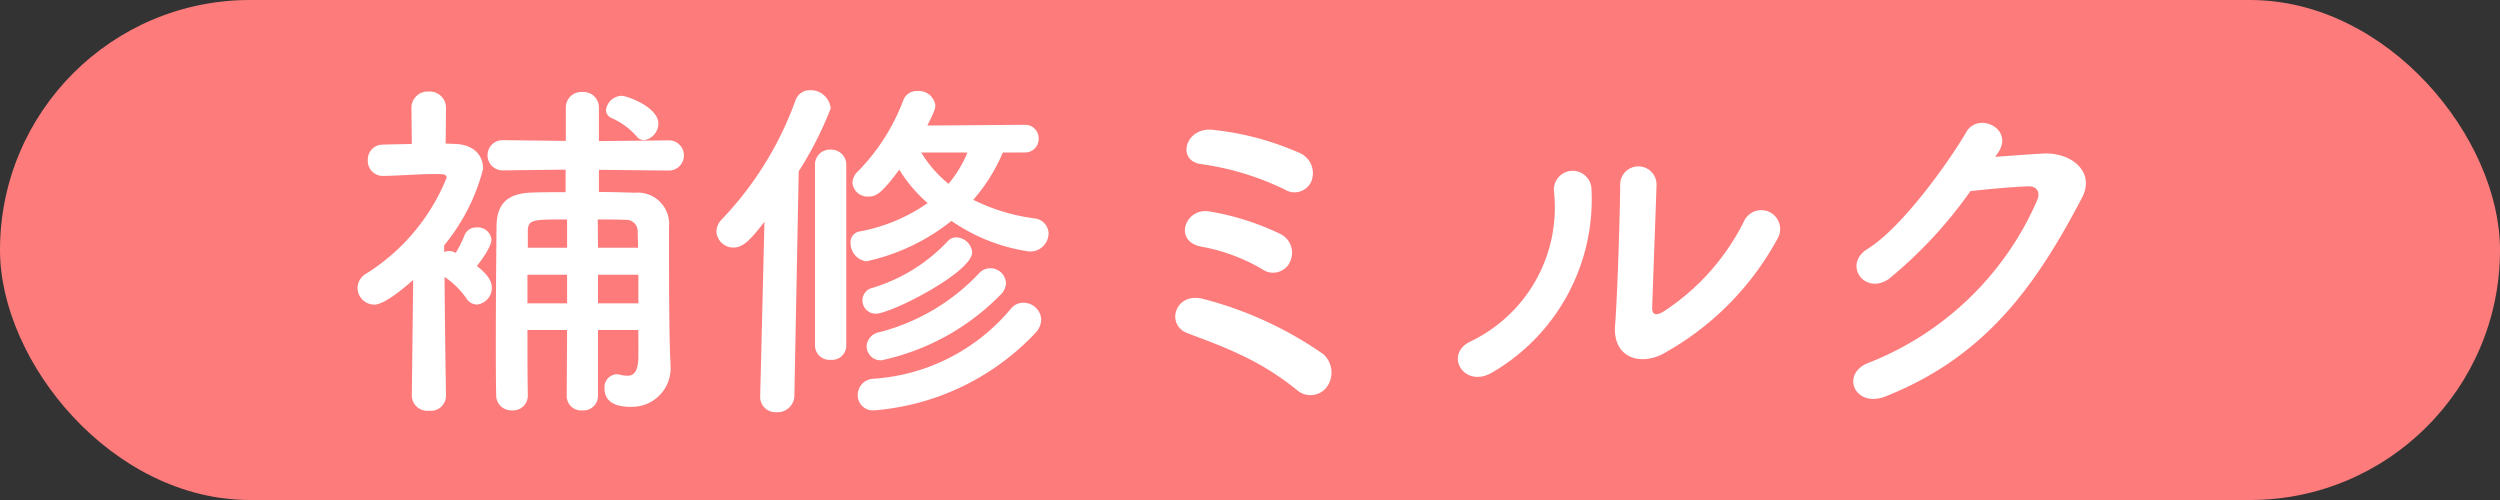
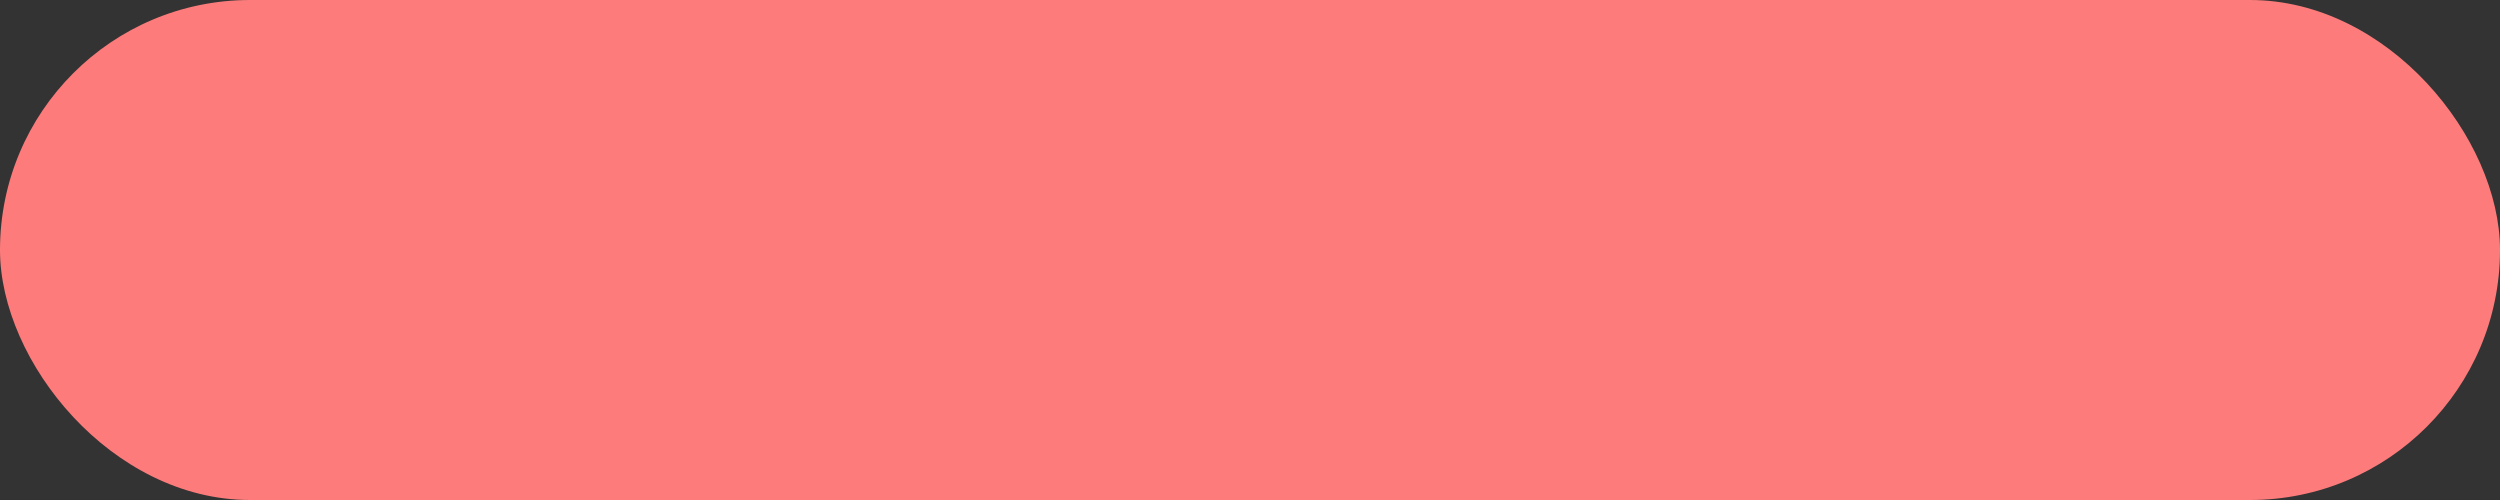
<svg xmlns="http://www.w3.org/2000/svg" width="110" height="22" viewBox="0 0 110 22">
  <rect x="0" y="0" width="110" height="22" fill="#333333" stroke="none" />
  <g id="グループ_6476" data-name="グループ 6476" transform="translate(-628.5 -2521)">
    <rect id="長方形_2019" data-name="長方形 2019" width="110" height="22" rx="11" transform="translate(628.5 2521)" fill="#fd7b7b" />
-     <path id="パス_15487" data-name="パス 15487" d="M13.344-10.832a.746.746,0,0,0,.624-.736c0-.7-1.344-1.216-1.632-1.216a.719.719,0,0,0-.672.624.39.39,0,0,0,.24.352,3.123,3.123,0,0,1,1.1.8A.417.417,0,0,0,13.344-10.832Zm-.256,9.5c0,.7-.208.864-.48.864a1.218,1.218,0,0,1-.336-.048.443.443,0,0,0-.144-.016A.567.567,0,0,0,11.6.1c0,.784.88.8,1.152.8A1.7,1.7,0,0,0,14.5-.96V-1.1c-.016-.208-.064-1.184-.064-4.992v-.928a1.38,1.38,0,0,0-1.5-1.5c-.528-.016-1.056-.032-1.584-.032v-.976l3.024.032h.016a.664.664,0,0,0,.7-.672.661.661,0,0,0-.7-.656h-.016l-3.024.032v-1.472a.679.679,0,0,0-.72-.688.683.683,0,0,0-.736.688V-10.8l-2.72-.032H7.152a.661.661,0,0,0-.7.656.664.664,0,0,0,.7.672h.016l2.72-.032v.992c-.512,0-1.008,0-1.472.016-1.1.032-1.552.5-1.568,1.472-.016,1.632-.032,3.44-.032,5.168,0,.784,0,1.536.016,2.272a.662.662,0,0,0,.7.672A.646.646,0,0,0,8.224.4V.384c-.016-.928-.016-1.9-.016-2.864H9.952L9.936.432a.63.63,0,0,0,.688.624.639.639,0,0,0,.688-.624V-2.48h1.776ZM4.624.416S4.576-2.432,4.56-4.816a3.579,3.579,0,0,1,.96.944.56.56,0,0,0,.464.272.734.734,0,0,0,.656-.736c0-.272-.144-.56-.656-.96.1-.128.64-.816.64-1.168a.6.6,0,0,0-.656-.528.545.545,0,0,0-.512.3,5.555,5.555,0,0,1-.4.816.78.78,0,0,1-.112-.048.68.68,0,0,0-.176-.032.565.565,0,0,0-.224.048v-.3a8.671,8.671,0,0,0,1.712-3.36c0-.624-.432-1.088-1.28-1.1-.128,0-.24-.016-.368-.016l.016-1.568a.717.717,0,0,0-.768-.72.713.713,0,0,0-.752.72l.016,1.584c-.416.016-.848.016-1.28.032a.655.655,0,0,0-.656.688.658.658,0,0,0,.672.688h.016c.9-.016,1.408-.08,2.224-.08h.256c.1,0,.3,0,.3.16a8.907,8.907,0,0,1-3.52,4.208.747.747,0,0,0-.4.64.744.744,0,0,0,.736.736c.5,0,1.552-.944,1.712-1.088L3.12.416V.432a.685.685,0,0,0,.768.64.665.665,0,0,0,.736-.64ZM11.312-6.1,11.3-7.344c.4,0,.816,0,1.216.016a.507.507,0,0,1,.544.528c0,.208.016.448.016.7Zm1.776,2.448H11.312V-4.912h1.776ZM9.952-6.1H8.224v-.7c0-.544.176-.544,1.728-.544Zm0,2.448H8.208V-4.912H9.952Zm20.128-6.64A.591.591,0,0,0,30.7-10.9a.591.591,0,0,0-.624-.608l-4.272.032c.352-.7.352-.8.352-.88a.732.732,0,0,0-.784-.64.631.631,0,0,0-.624.4,8.949,8.949,0,0,1-2,3.136.714.714,0,0,0-.24.5.663.663,0,0,0,.7.608c.288,0,.528-.048,1.36-1.184a6.42,6.42,0,0,0,1.248,1.472,7.66,7.66,0,0,1-2.992,1.248.476.476,0,0,0-.4.5.815.815,0,0,0,.688.816A9.1,9.1,0,0,0,26.864-7.28a8.042,8.042,0,0,0,3.408,1.344.806.806,0,0,0,.864-.784.683.683,0,0,0-.624-.672,8.468,8.468,0,0,1-2.688-.816,7.721,7.721,0,0,0,1.3-2.08ZM27.776-5.9a.725.725,0,0,0-.7-.656.5.5,0,0,0-.352.144,7.527,7.527,0,0,1-3.344,2.08.562.562,0,0,0-.432.544.587.587,0,0,0,.576.592C24.224-3.2,27.776-5.024,27.776-5.9Zm1.232,1.888a.777.777,0,0,0,.256-.528.687.687,0,0,0-.688-.656.649.649,0,0,0-.5.224,9.14,9.14,0,0,1-4.4,2.592.663.663,0,0,0-.544.624.62.62,0,0,0,.656.608A10.349,10.349,0,0,0,29.008-4.016ZM30.56-2.352a.915.915,0,0,0,.256-.592.787.787,0,0,0-.784-.736.7.7,0,0,0-.56.272A8.609,8.609,0,0,1,23.44-.336a.719.719,0,0,0-.7.72.668.668,0,0,0,.72.672A10.941,10.941,0,0,0,30.56-2.352Zm-9.7.576a.636.636,0,0,0,.688.608.627.627,0,0,0,.688-.608V-9.728a.662.662,0,0,0-.688-.688.654.654,0,0,0-.688.688ZM18.448.448a.671.671,0,0,0,.72.688.737.737,0,0,0,.784-.7l.192-9.9a15.6,15.6,0,0,0,1.408-2.768.89.89,0,0,0-.9-.8.667.667,0,0,0-.656.464,14.894,14.894,0,0,1-3.248,5.232.767.767,0,0,0-.224.528.743.743,0,0,0,.752.7c.4,0,.72-.3,1.36-1.136L18.448.432Zm9.12-10.736a5.265,5.265,0,0,1-.832,1.376,5.275,5.275,0,0,1-1.2-1.376ZM42.7-9.024a.971.971,0,0,0-.56-1.264,12.644,12.644,0,0,0-3.712-.992c-1.264-.192-1.7,1.36-.576,1.5a12.32,12.32,0,0,1,3.68,1.12A.807.807,0,0,0,42.7-9.024Zm-.96,3.584a.922.922,0,0,0-.4-1.264A11.58,11.58,0,0,0,38.192-7.7c-1.04-.16-1.584,1.312-.336,1.552a8.2,8.2,0,0,1,2.656.976A.825.825,0,0,0,41.744-5.44ZM43.376.032a1.082,1.082,0,0,0-.16-1.456A16.405,16.405,0,0,0,37.968-3.84c-1.264-.352-1.7,1.136-.72,1.5.672.256,1.44.528,2.256.912A11.993,11.993,0,0,1,42.064.16.9.9,0,0,0,43.376.032ZM63.2-6.48a.832.832,0,1,0-1.456-.8,10.1,10.1,0,0,1-3.568,4c-.3.176-.5.144-.48-.208.016-.544.176-4.768.192-5.392a.8.8,0,1,0-1.6,0c0,.944-.112,4.752-.224,6.192-.112,1.376,1.024,1.792,2.064,1.28A12.682,12.682,0,0,0,63.2-6.48ZM50.624-.592a8.809,8.809,0,0,0,4.4-8.1.827.827,0,1,0-1.648.128,6.533,6.533,0,0,1-3.648,6.576C48.512-1.44,49.392.1,50.624-.592ZM72.9-10.256c.752-1.072-.848-1.84-1.376-.944-.736,1.264-2.816,4.208-4.352,5.152C66.08-5.376,67.024-4,68.1-4.72a19.4,19.4,0,0,0,3.6-3.872c.72-.08,1.888-.192,2.56-.208.384-.016.512.288.384.592a13.433,13.433,0,0,1-7.376,7.152c-1.328.464-.672,2.032.688,1.5,4.5-1.776,6.7-5.024,8.656-8.752.592-1.136-.48-2-1.712-1.936-.64.032-1.424.1-2.112.144Z" transform="translate(643.5 2538)" fill="#fff" />
  </g>
</svg>